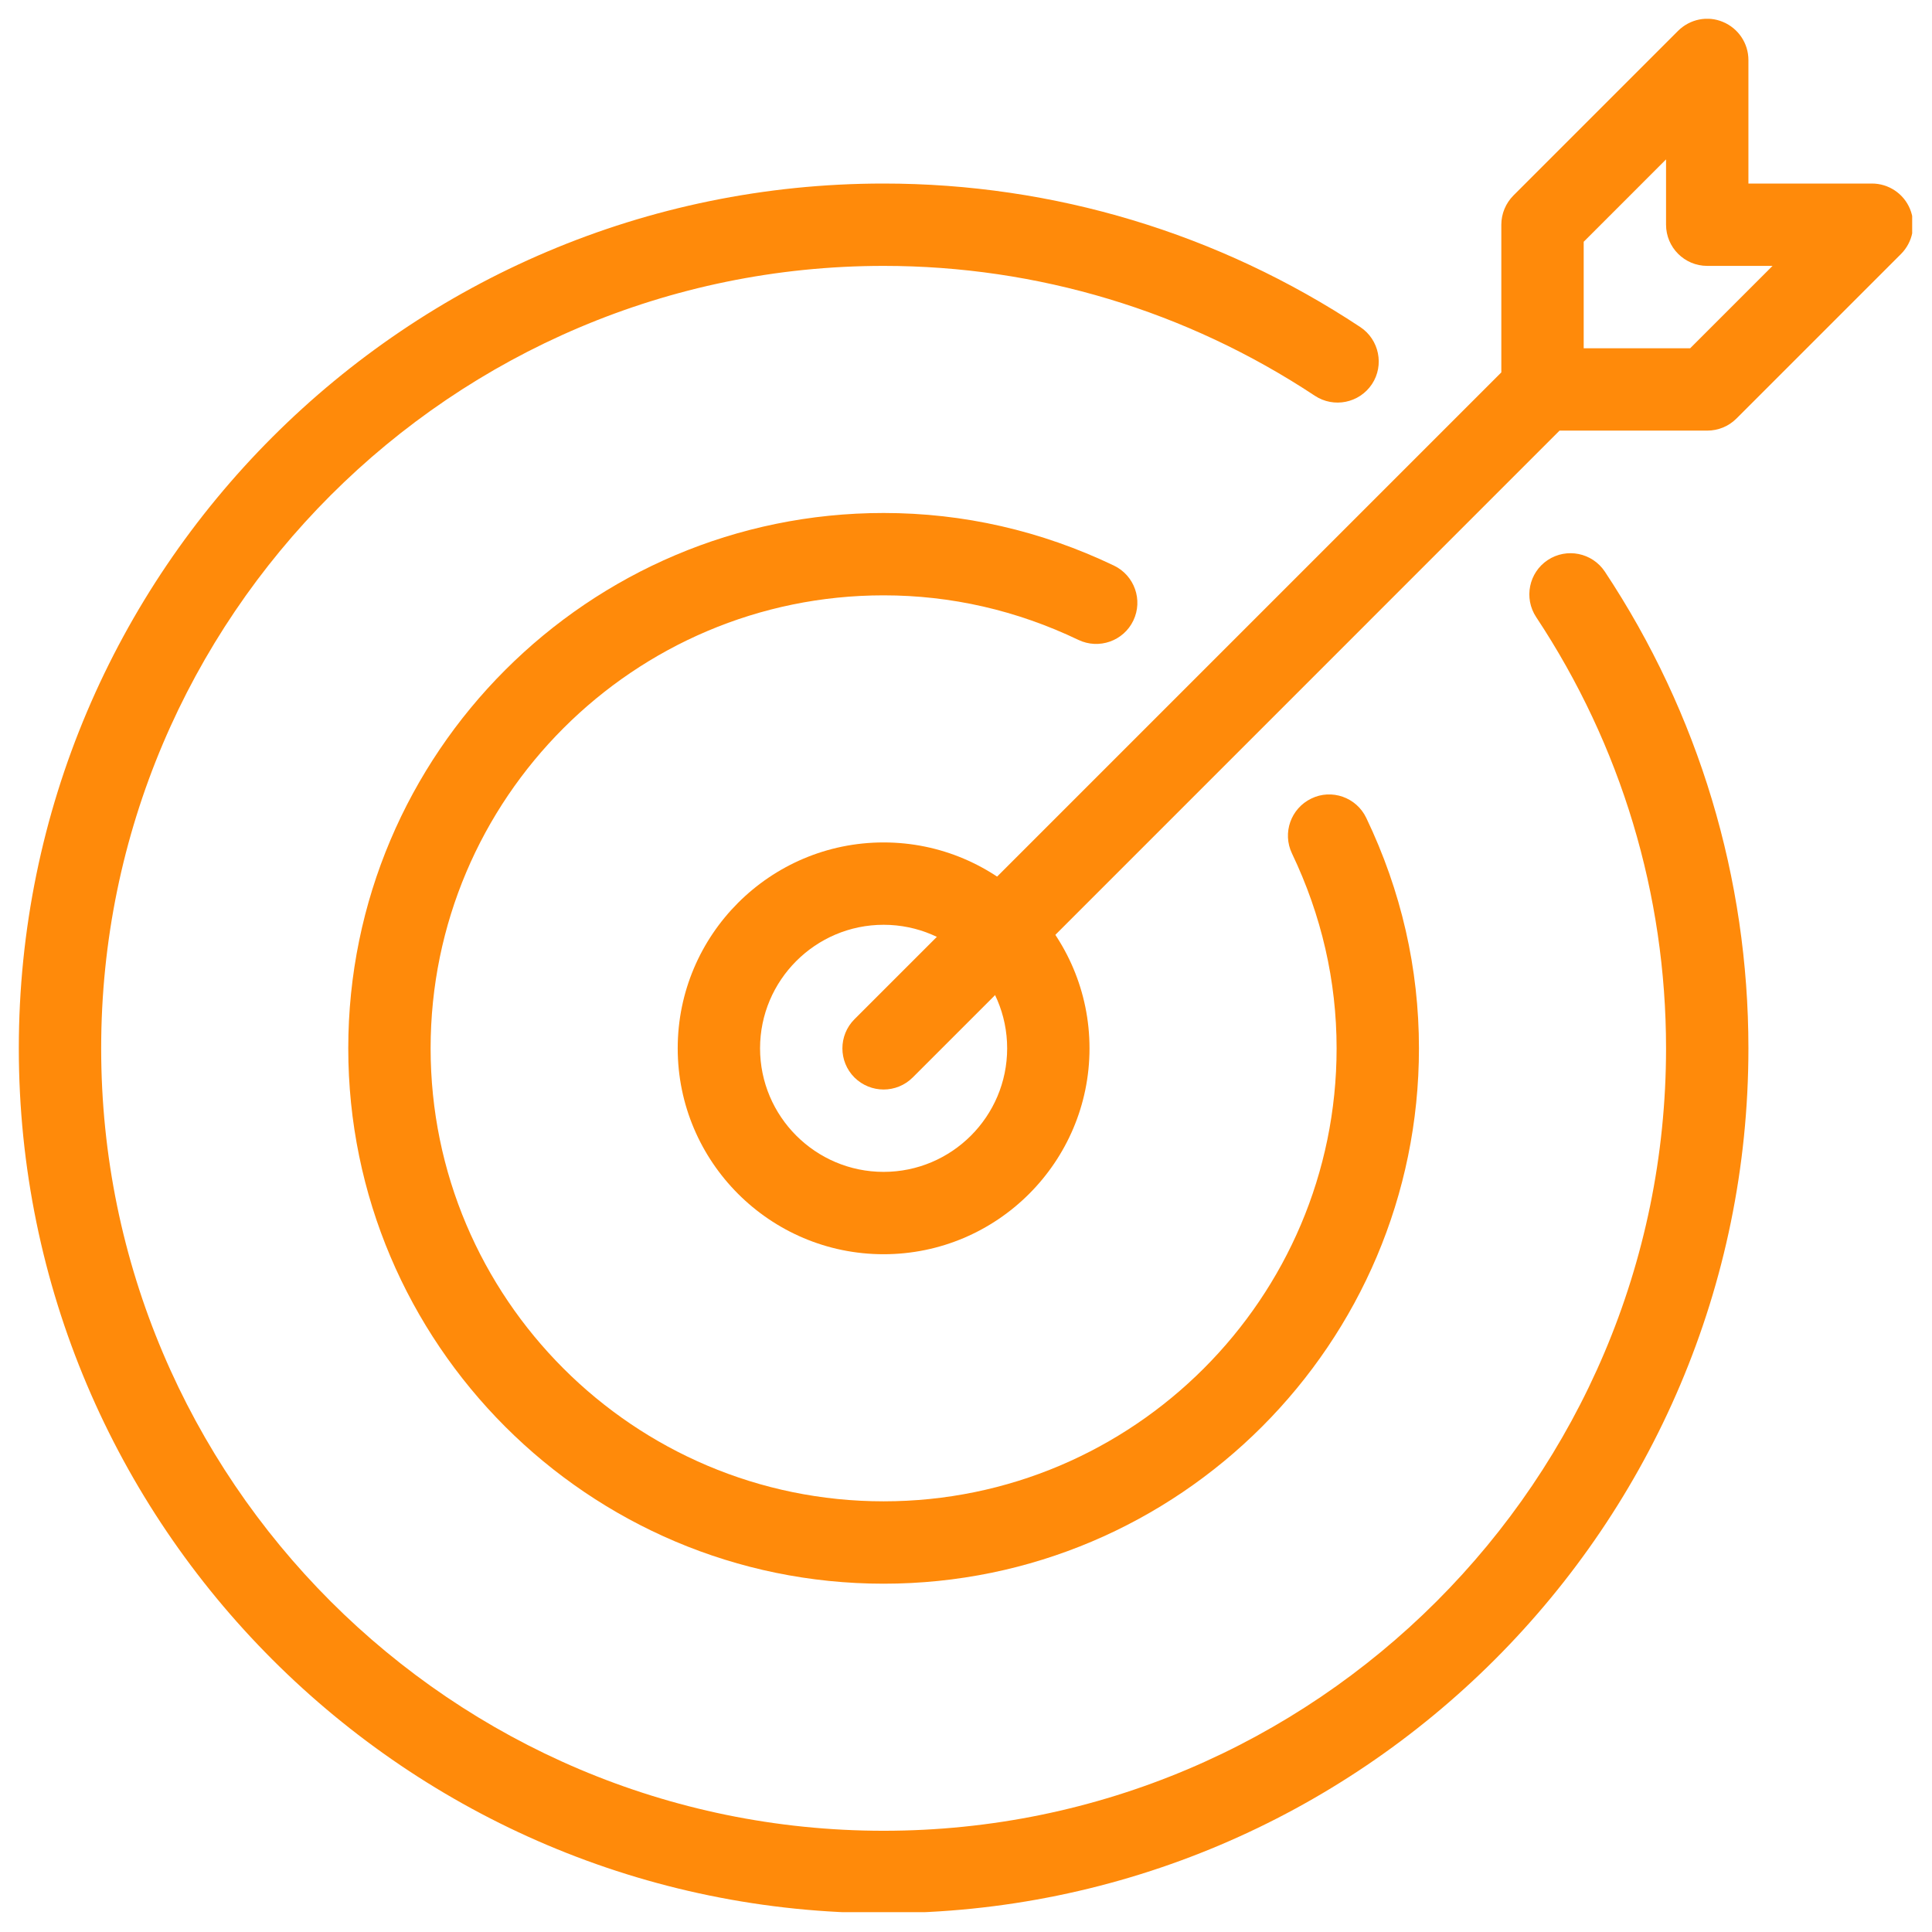
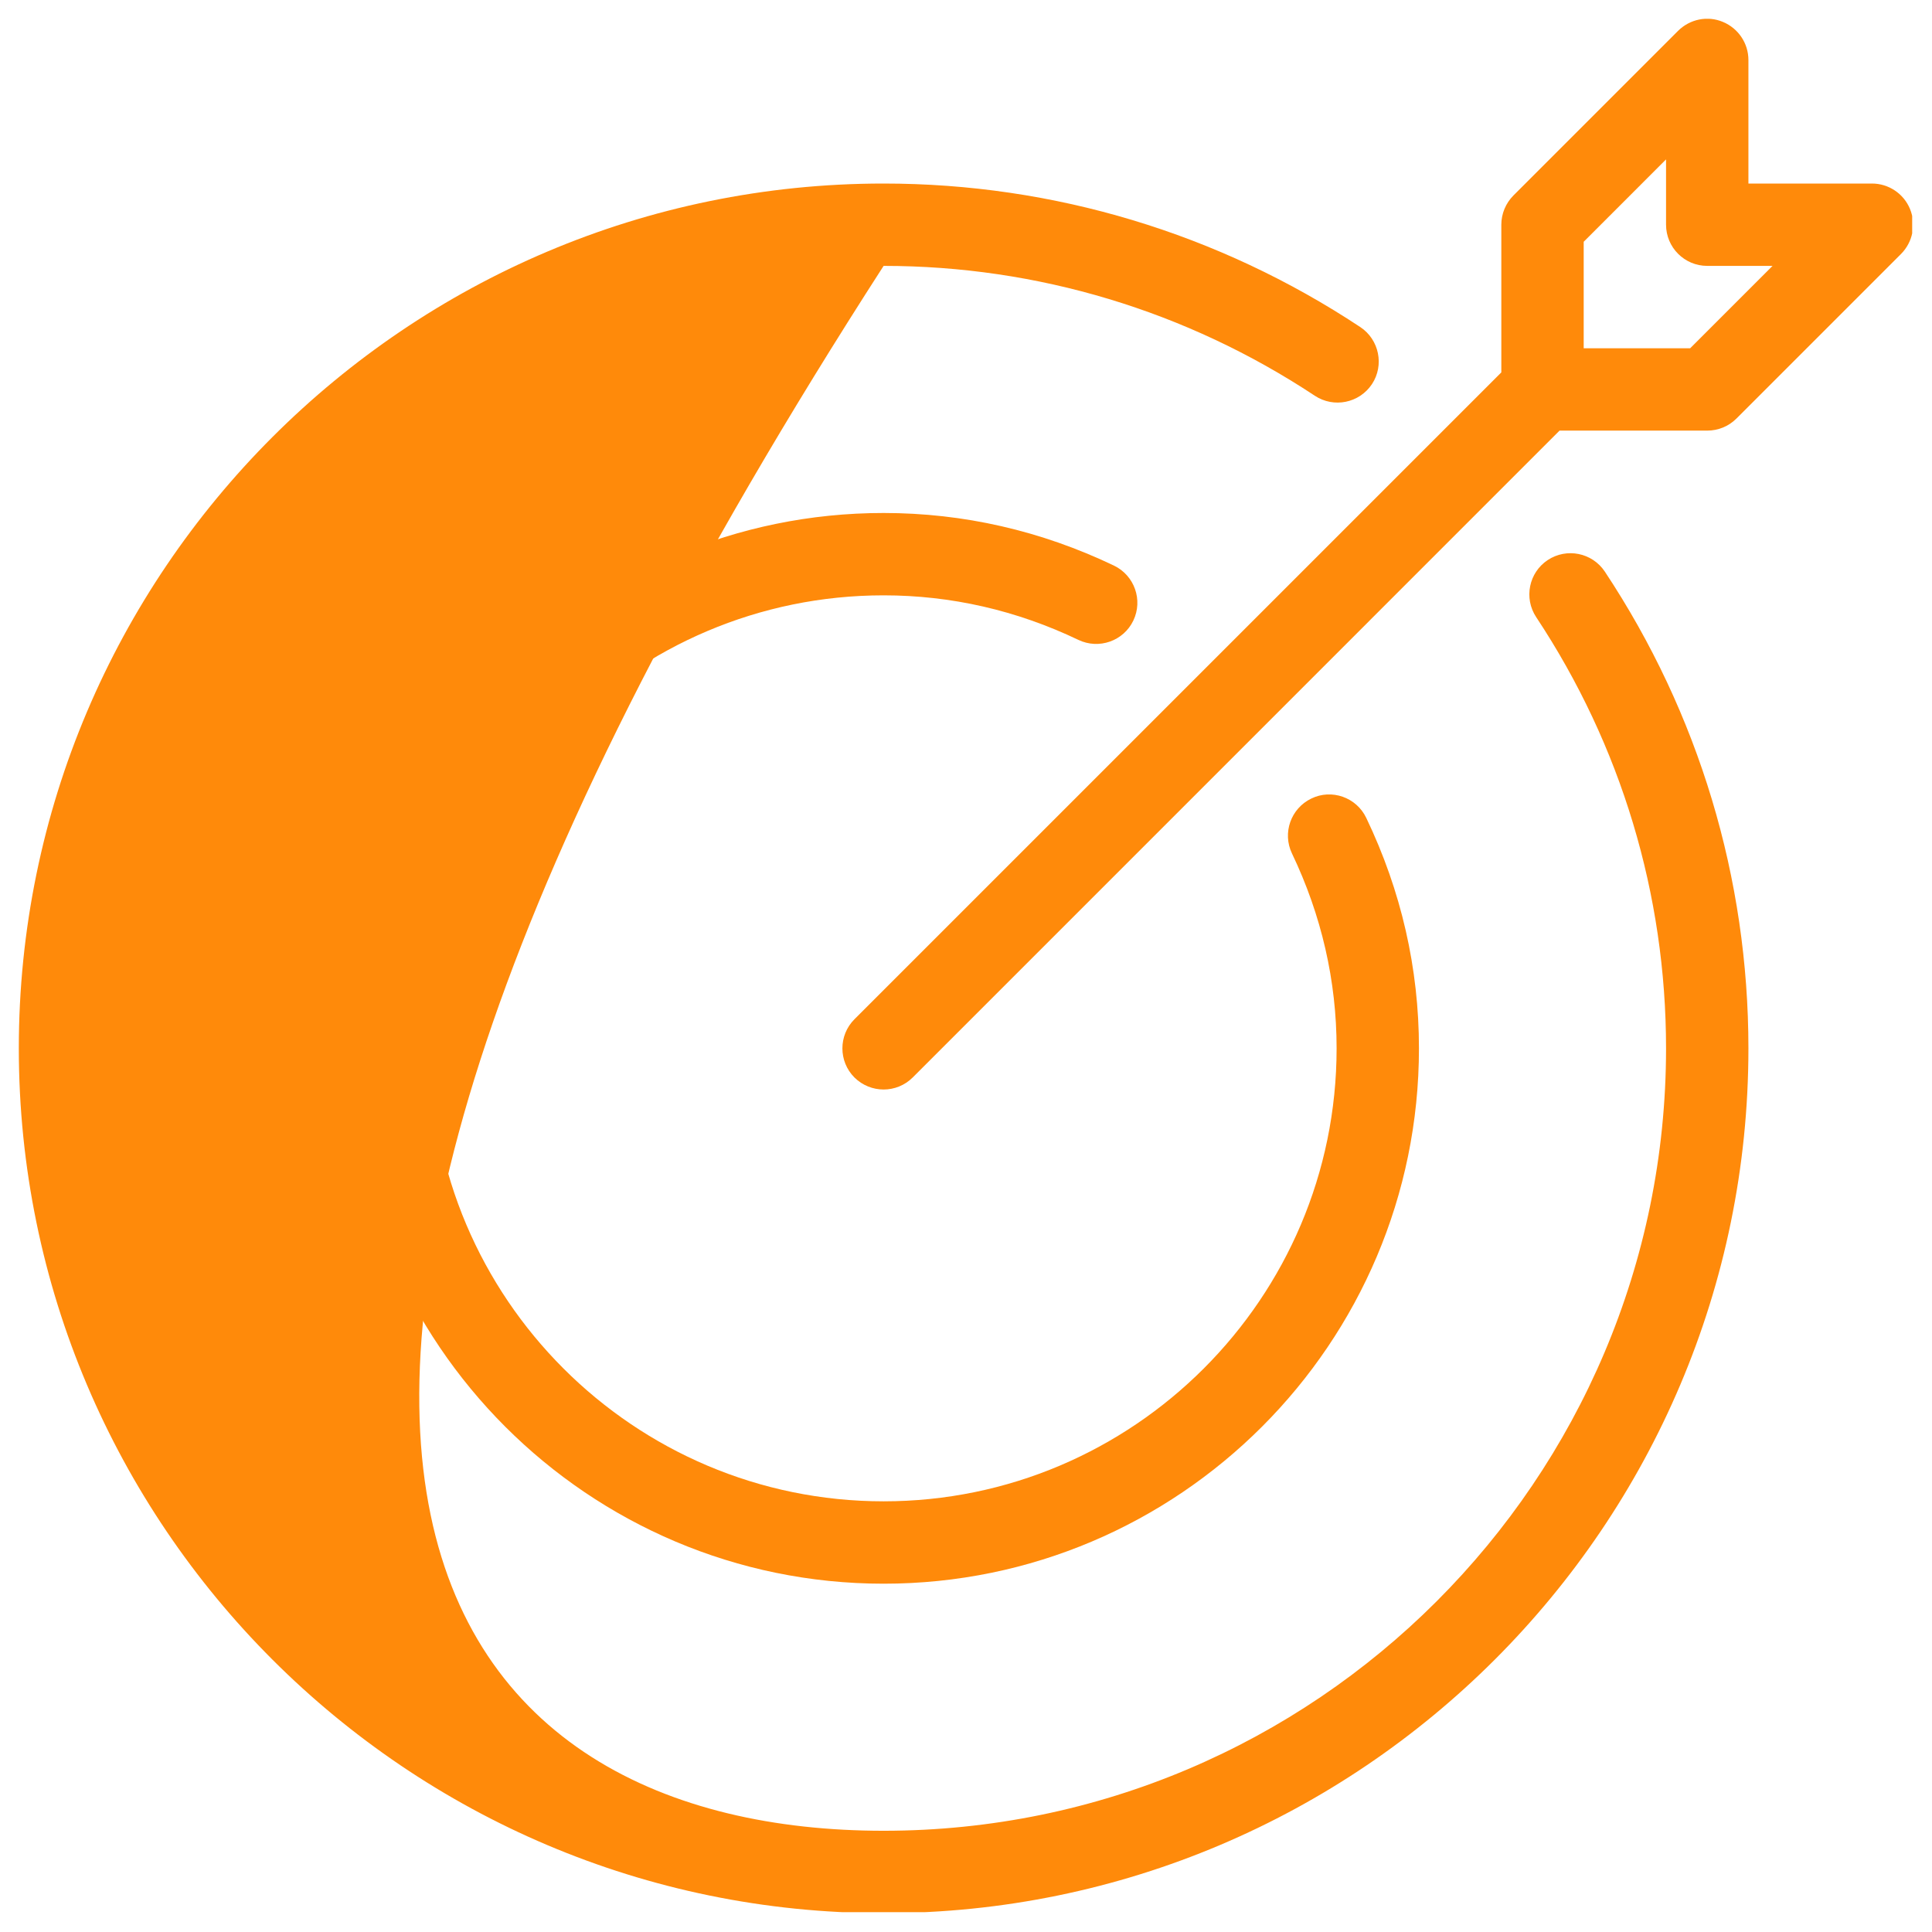
<svg xmlns="http://www.w3.org/2000/svg" width="500" zoomAndPan="magnify" viewBox="0 0 375 375" height="500" preserveAspectRatio="xMidYMid meet" version="1.0">
  <defs>
    <clipPath id="2b6ab9ffba">
      <path d="M 3.652 35 L 340 35 L 340 371.152 L 3.652 371.152 Z M 3.652 35 " clip-rule="nonzero" />
    </clipPath>
    <clipPath id="277cb31ebc">
      <path d="M 163 3.652 L 371.152 3.652 L 371.152 212 L 163 212 Z M 163 3.652 " clip-rule="nonzero" />
    </clipPath>
  </defs>
  <g clip-path="url(#2b6ab9ffba)">
-     <path fill="#ff8a0a" d="M 171.508 371.34 C 78.945 371.34 3.652 296.043 3.652 203.48 C 3.652 110.918 78.945 35.625 171.508 35.625 C 204.504 35.625 236.492 45.262 264.039 63.488 C 267.699 65.918 268.723 70.891 266.293 74.566 C 263.828 78.258 258.875 79.234 255.215 76.82 C 230.305 60.34 201.355 51.609 171.508 51.609 C 87.77 51.609 19.637 119.746 19.637 203.48 C 19.637 287.219 87.77 355.352 171.508 355.352 C 255.246 355.352 323.379 287.219 323.379 203.48 C 323.379 173.633 314.668 144.684 298.168 119.777 C 295.738 116.098 296.746 111.129 300.422 108.699 C 304.082 106.285 309.039 107.258 311.5 110.953 C 329.742 138.48 339.367 170.484 339.367 203.48 C 339.367 296.043 264.07 371.34 171.508 371.34 Z M 171.508 371.34 " fill-opacity="1" fill-rule="nonzero" />
+     <path fill="#ff8a0a" d="M 171.508 371.34 C 78.945 371.34 3.652 296.043 3.652 203.48 C 3.652 110.918 78.945 35.625 171.508 35.625 C 204.504 35.625 236.492 45.262 264.039 63.488 C 267.699 65.918 268.723 70.891 266.293 74.566 C 263.828 78.258 258.875 79.234 255.215 76.82 C 230.305 60.34 201.355 51.609 171.508 51.609 C 19.637 287.219 87.77 355.352 171.508 355.352 C 255.246 355.352 323.379 287.219 323.379 203.48 C 323.379 173.633 314.668 144.684 298.168 119.777 C 295.738 116.098 296.746 111.129 300.422 108.699 C 304.082 106.285 309.039 107.258 311.5 110.953 C 329.742 138.48 339.367 170.484 339.367 203.48 C 339.367 296.043 264.07 371.34 171.508 371.34 Z M 171.508 371.34 " fill-opacity="1" fill-rule="nonzero" />
  </g>
-   <path fill="#ff8a0a" d="M 171.508 243.445 C 149.465 243.445 131.543 225.512 131.543 203.48 C 131.543 181.453 149.465 163.516 171.508 163.516 C 193.555 163.516 211.473 181.453 211.473 203.48 C 211.473 225.512 193.555 243.445 171.508 243.445 Z M 171.508 179.5 C 158.289 179.5 147.527 190.262 147.527 203.48 C 147.527 216.703 158.289 227.461 171.508 227.461 C 184.73 227.461 195.488 216.703 195.488 203.48 C 195.488 190.262 184.73 179.5 171.508 179.5 Z M 171.508 179.5 " fill-opacity="1" fill-rule="nonzero" />
  <g clip-path="url(#277cb31ebc)">
    <path fill="#ff8a0a" d="M 171.508 211.473 C 169.461 211.473 167.414 210.691 165.848 209.141 C 162.73 206.023 162.73 200.957 165.848 197.836 L 291.406 72.281 L 291.406 43.617 C 291.406 41.492 292.254 39.461 293.742 37.957 L 325.715 5.984 C 328.016 3.699 331.453 2.996 334.426 4.258 C 337.414 5.504 339.367 8.414 339.367 11.645 L 339.367 35.625 L 363.344 35.625 C 366.574 35.625 369.5 37.574 370.73 40.562 C 371.961 43.555 371.273 46.988 369.004 49.277 L 337.031 81.25 C 335.527 82.75 333.5 83.582 331.371 83.582 L 302.707 83.582 L 177.152 209.141 C 175.602 210.691 173.555 211.473 171.508 211.473 Z M 307.395 67.598 L 328.062 67.598 L 344.051 51.609 L 331.371 51.609 C 326.961 51.609 323.379 48.027 323.379 43.617 L 323.379 30.941 L 307.395 46.926 Z M 307.395 67.598 " fill-opacity="1" fill-rule="nonzero" />
  </g>
  <path fill="#ff8a0a" d="M 171.508 307.395 C 114.215 307.395 67.598 260.777 67.598 203.48 C 67.598 146.188 114.215 99.57 171.508 99.57 C 187.016 99.57 202.059 103.008 216.223 109.785 C 220.203 111.703 221.883 116.469 219.98 120.449 C 218.078 124.43 213.297 126.105 209.316 124.203 C 197.328 118.465 184.602 115.555 171.508 115.555 C 123.039 115.555 83.582 154.996 83.582 203.48 C 83.582 251.969 123.039 291.406 171.508 291.406 C 219.98 291.406 259.434 251.969 259.434 203.48 C 259.434 190.387 256.508 177.664 250.77 165.656 C 248.867 161.676 250.547 156.914 254.527 154.996 C 258.457 153.074 263.27 154.738 265.188 158.75 C 271.984 172.93 275.418 187.973 275.418 203.48 C 275.418 260.777 228.805 307.395 171.508 307.395 Z M 171.508 307.395 " fill-opacity="1" fill-rule="nonzero" />
</svg>